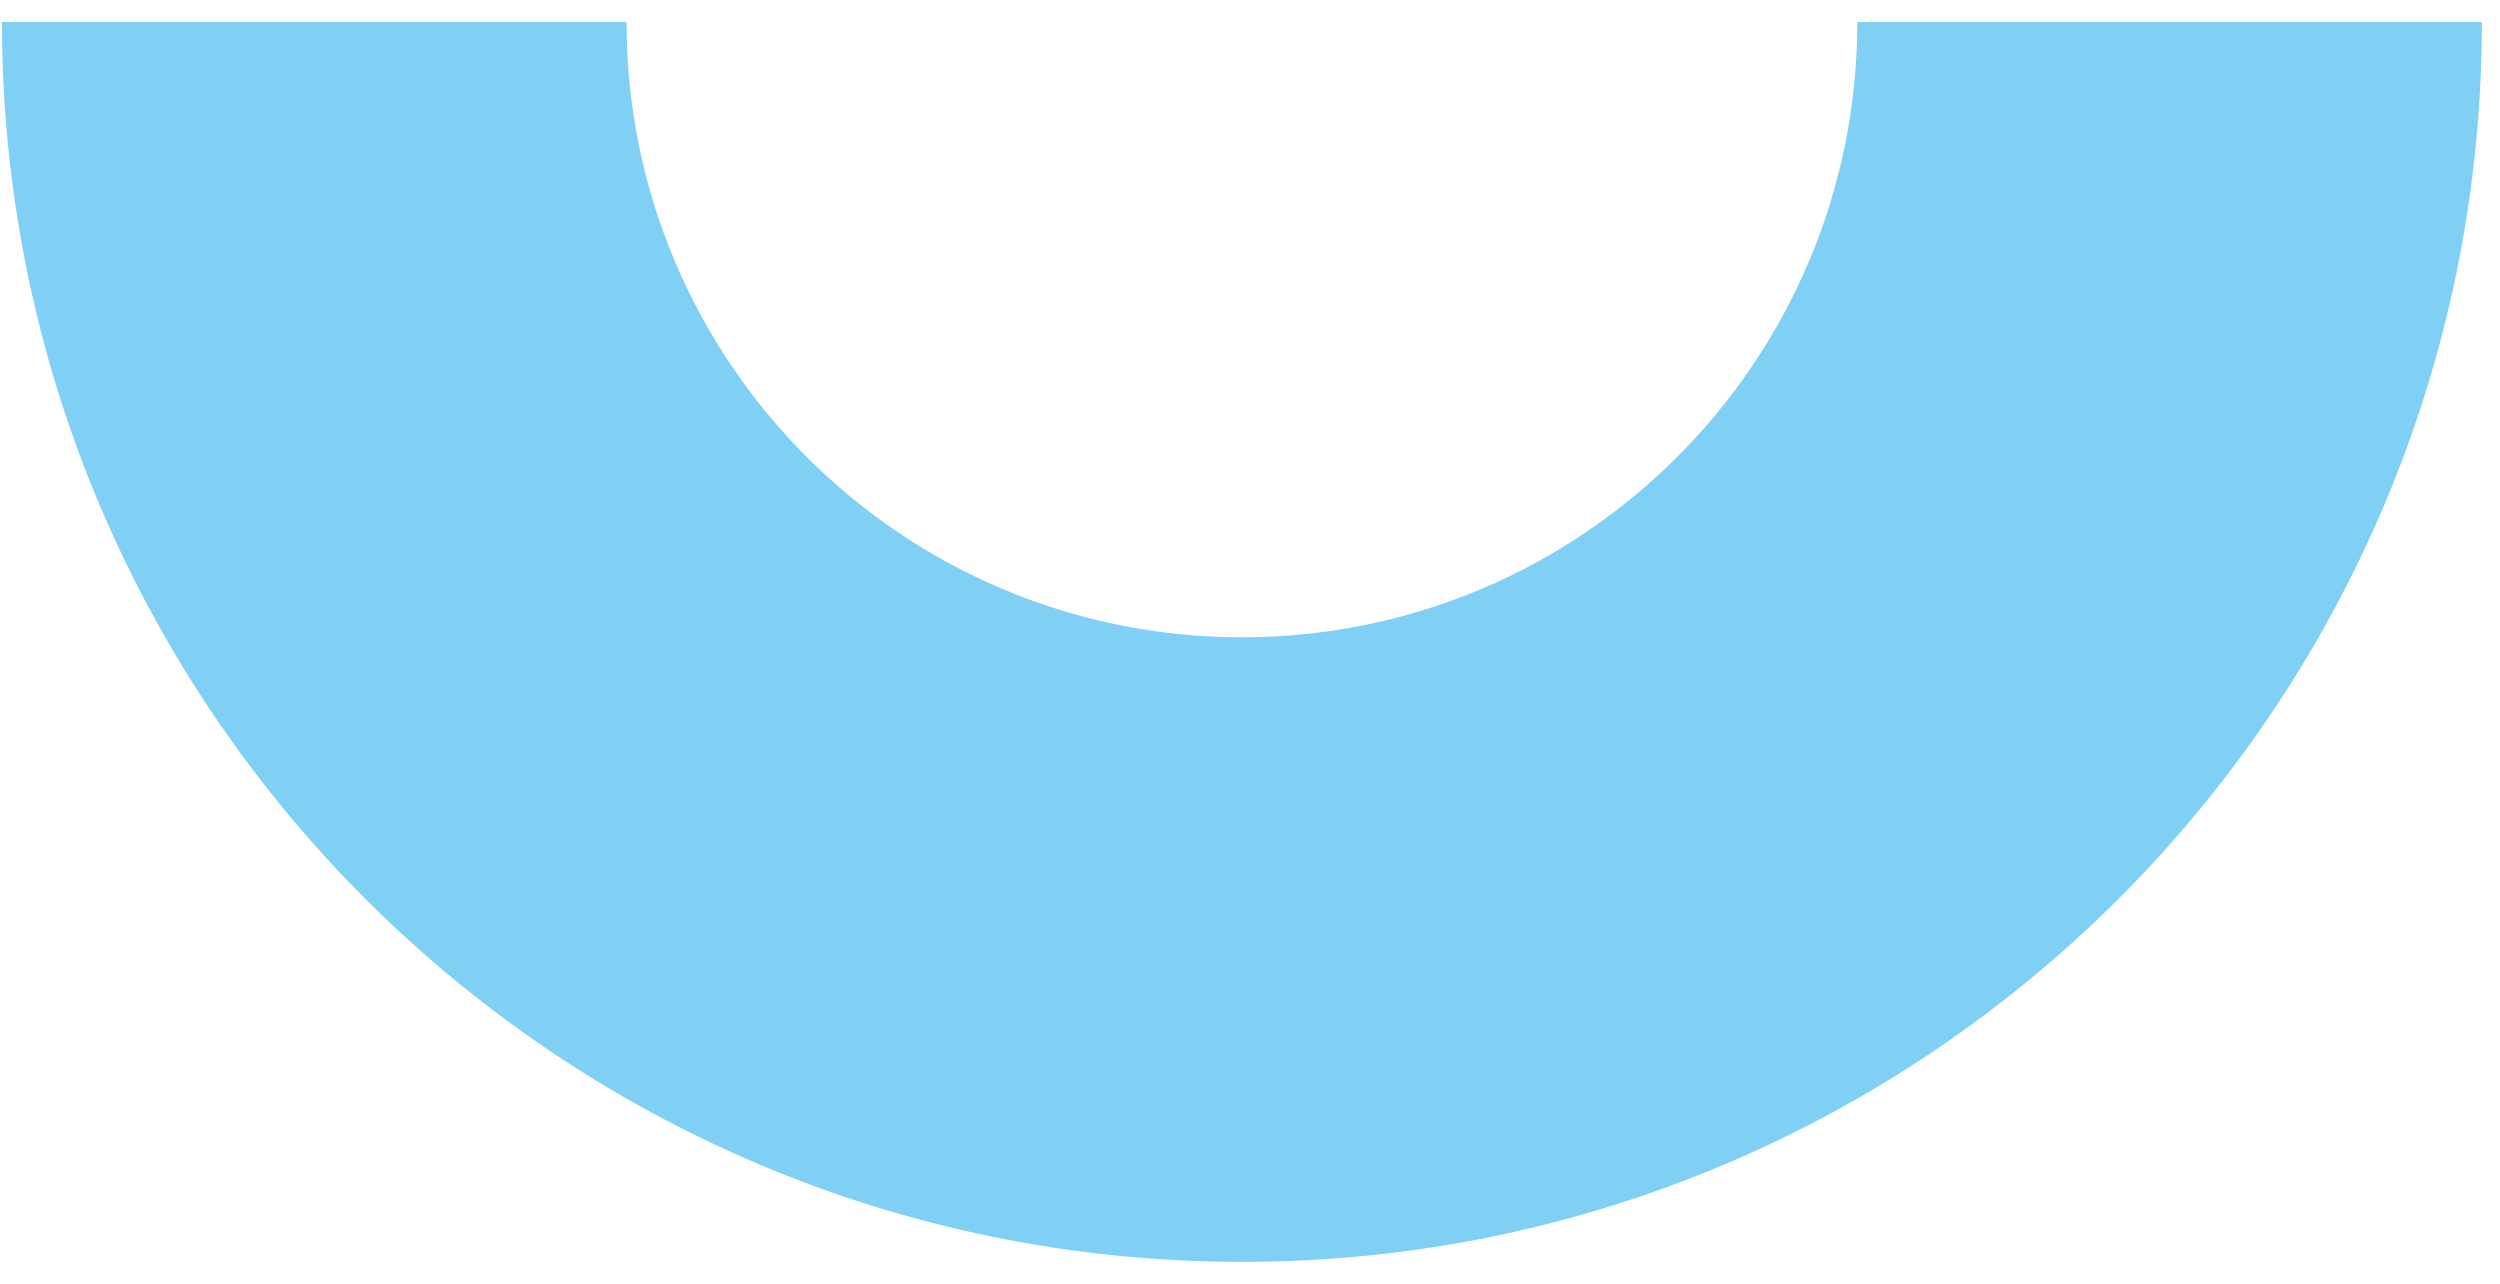
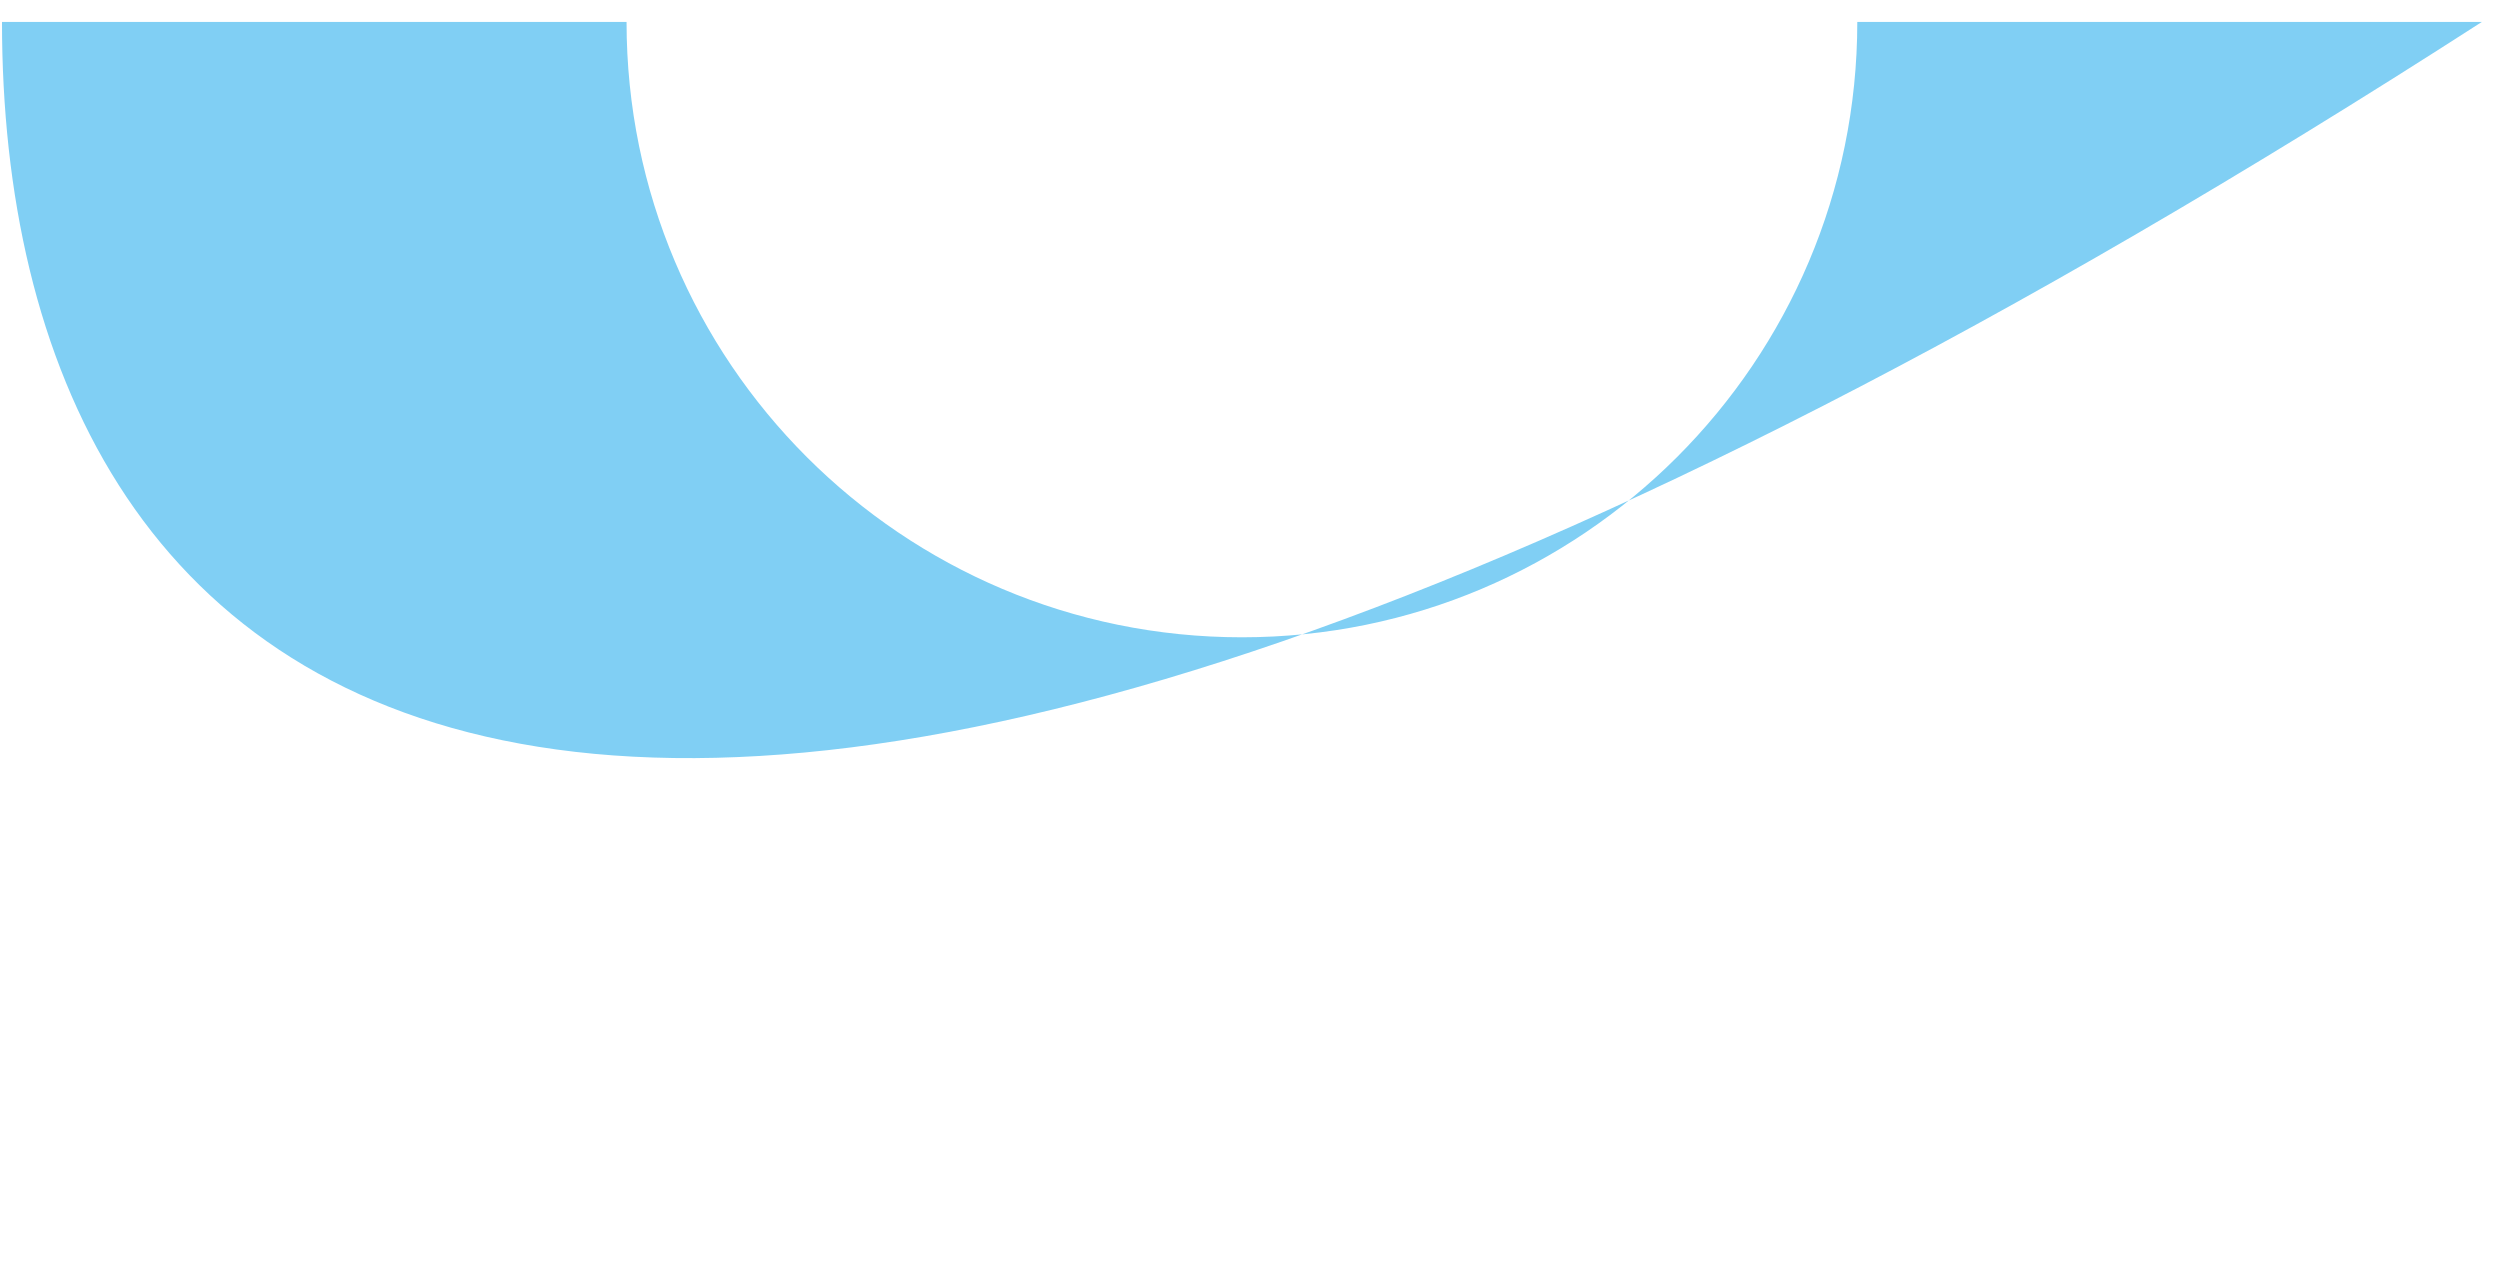
<svg xmlns="http://www.w3.org/2000/svg" width="74" height="38" viewBox="0 0 74 38" fill="none">
-   <path fill-rule="evenodd" clip-rule="evenodd" d="M18.546 0.649C18.546 10.709 26.701 18.864 36.761 18.864C46.821 18.864 54.976 10.709 54.976 0.649L73.463 0.649C73.463 20.919 57.031 37.351 36.761 37.351C16.491 37.351 0.059 20.919 0.059 0.649L18.546 0.649Z" fill="#80CFF4" />
+   <path fill-rule="evenodd" clip-rule="evenodd" d="M18.546 0.649C18.546 10.709 26.701 18.864 36.761 18.864C46.821 18.864 54.976 10.709 54.976 0.649L73.463 0.649C16.491 37.351 0.059 20.919 0.059 0.649L18.546 0.649Z" fill="#80CFF4" />
</svg>